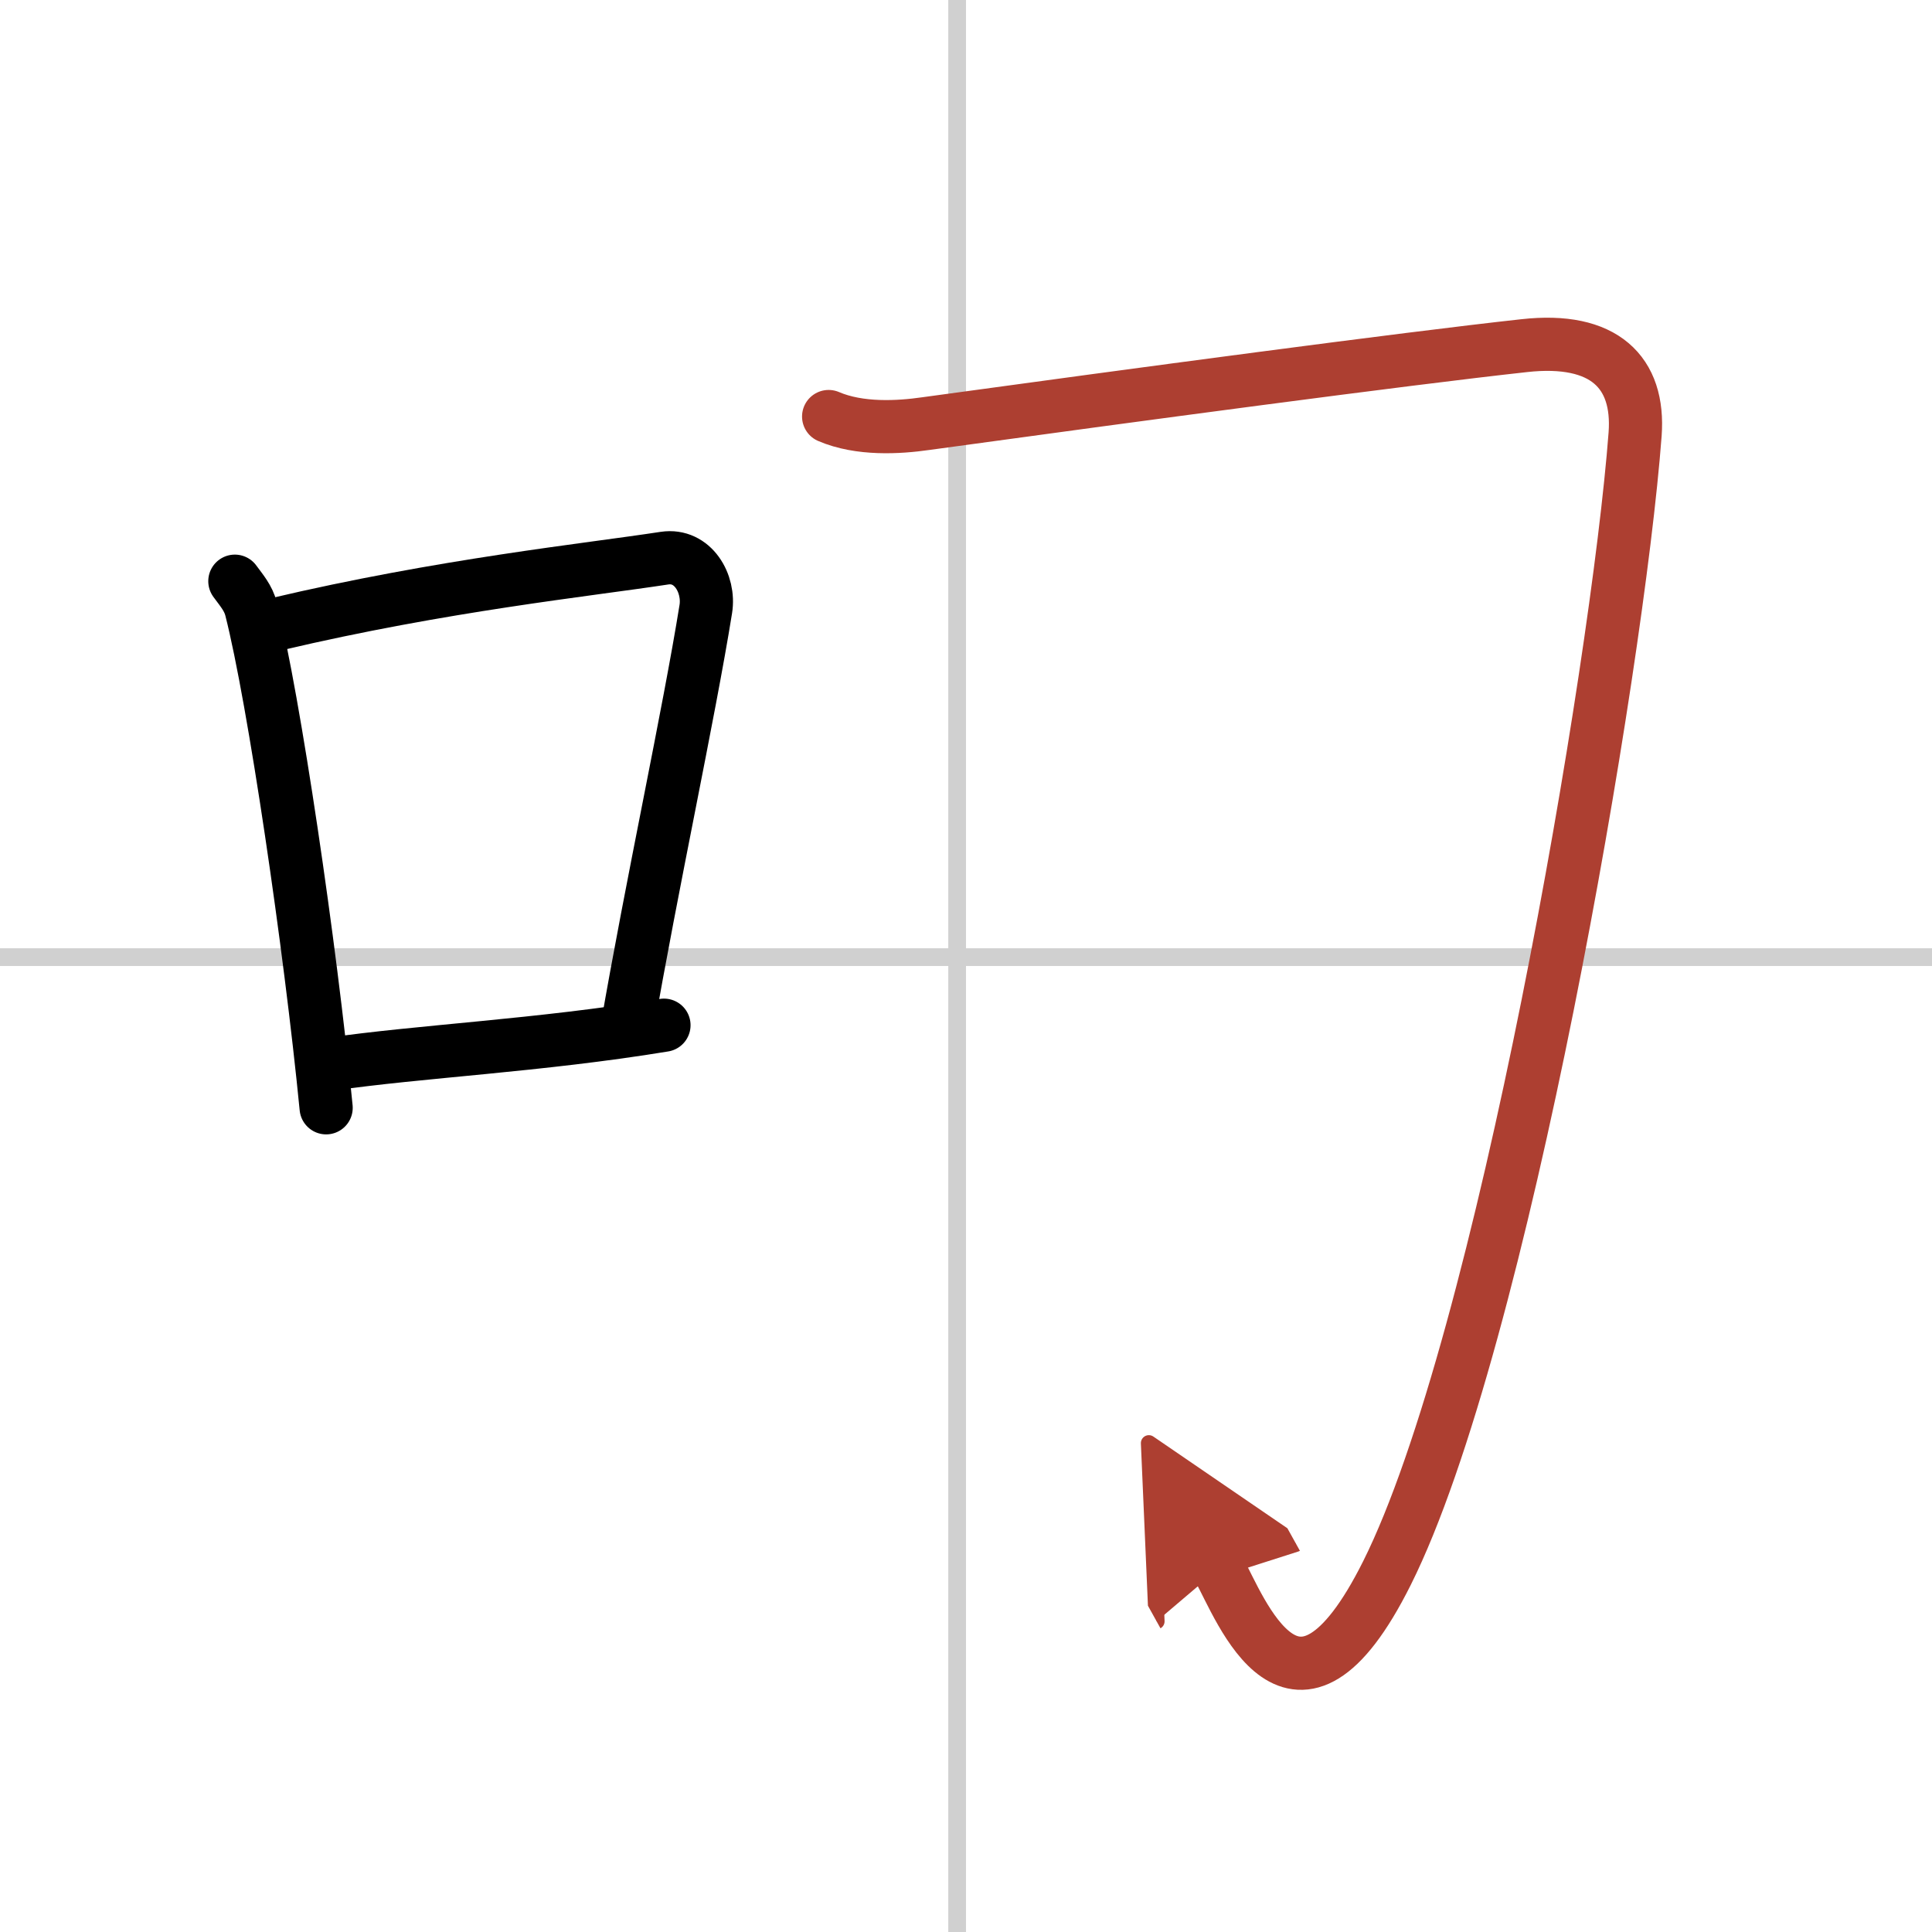
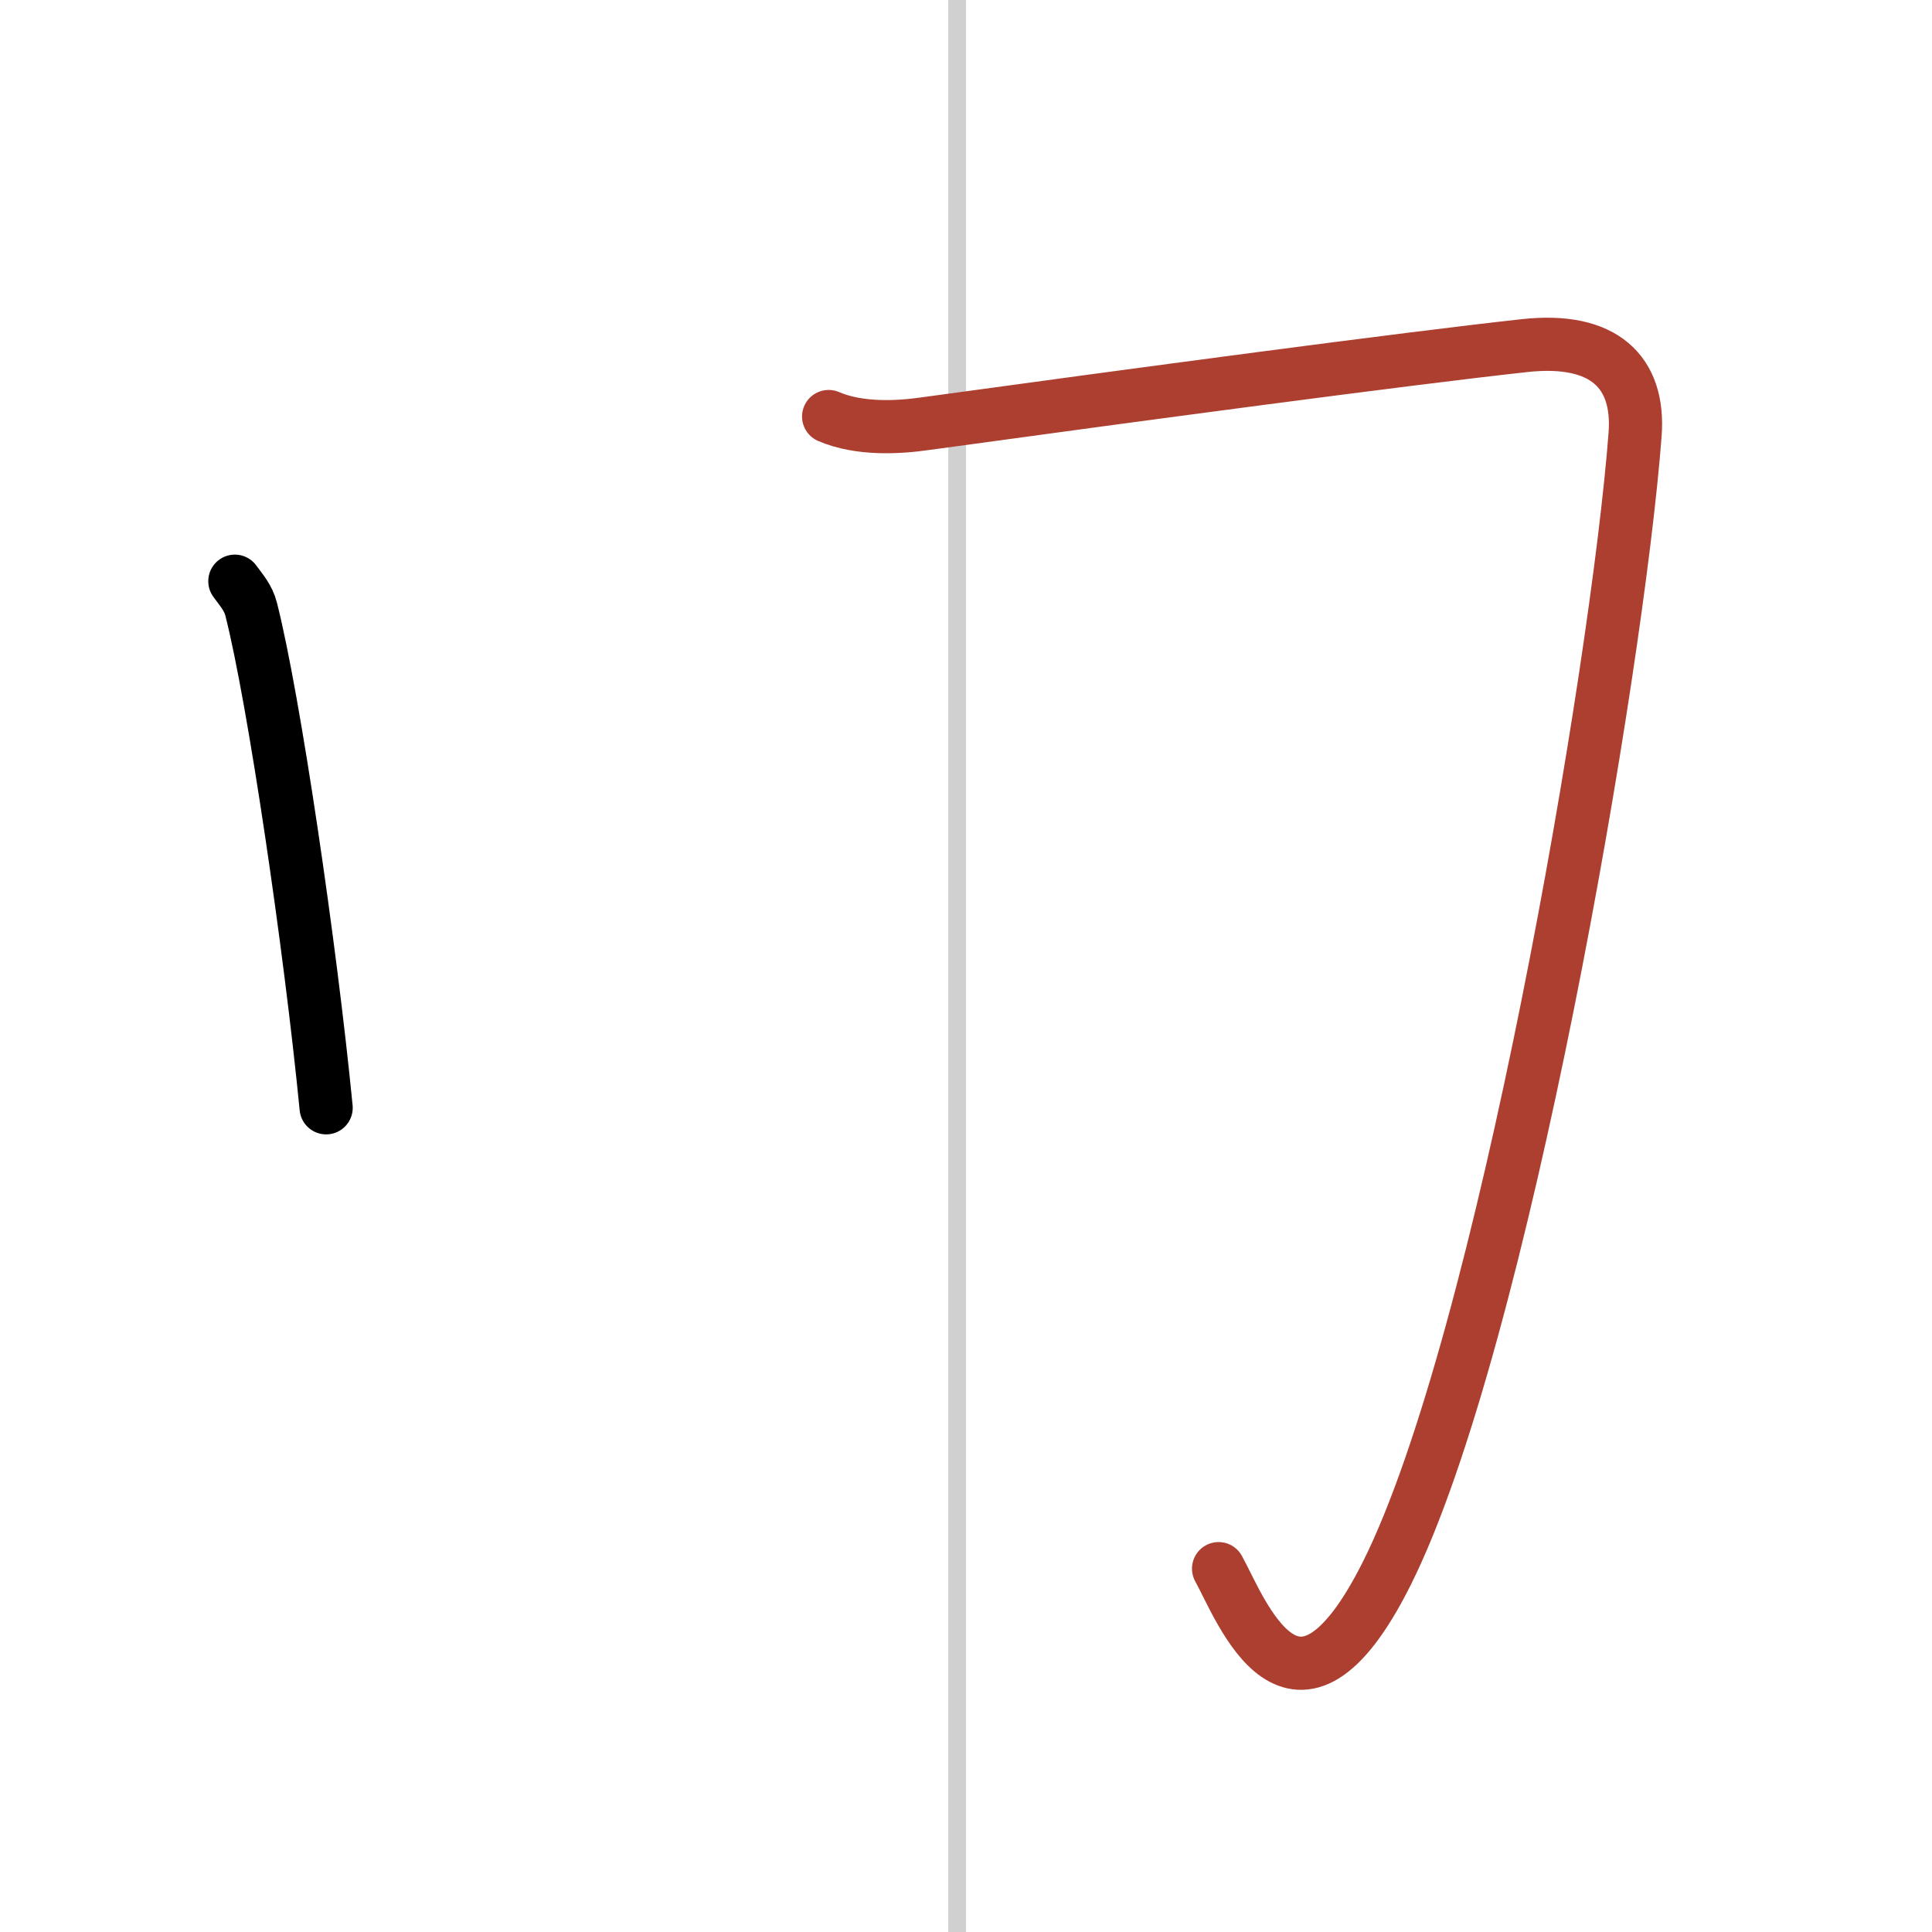
<svg xmlns="http://www.w3.org/2000/svg" width="400" height="400" viewBox="0 0 109 109">
  <defs>
    <marker id="a" markerWidth="4" orient="auto" refX="1" refY="5" viewBox="0 0 10 10">
-       <polyline points="0 0 10 5 0 10 1 5" fill="#ad3f31" stroke="#ad3f31" />
-     </marker>
+       </marker>
  </defs>
  <g fill="none" stroke="#000" stroke-linecap="round" stroke-linejoin="round" stroke-width="3">
    <rect width="100%" height="100%" fill="#fff" stroke="#fff" />
    <line x1="54" x2="54" y2="109" stroke="#d0d0d0" stroke-width="1" />
-     <line x2="109" y1="54" y2="54" stroke="#d0d0d0" stroke-width="1" />
    <path d="m13.25 32.79c0.37 0.51 0.76 0.94 0.92 1.58 1.29 5.07 3.34 19.04 4.23 28.13" />
-     <path d="M15.58,35.22C25,33,33.12,32.16,37.49,31.49c1.6-0.24,2.56,1.44,2.33,2.87c-0.95,5.92-3.05,15.57-4.46,23.75" />
-     <path d="m18.57 60.05c5.14-0.75 11.83-1.05 18.89-2.21" />
    <path d="m46.75 23.5c1.75 0.75 3.95 0.62 5.48 0.4 12.02-1.65 26.85-3.64 33.77-4.4 4.5-0.5 6.51 1.5 6.25 5-1 13.25-7.5 51.25-14 64.25-5.2 10.4-8.25 2-9.5-0.25" marker-end="url(#a)" stroke="#ad3f31" />
  </g>
</svg>